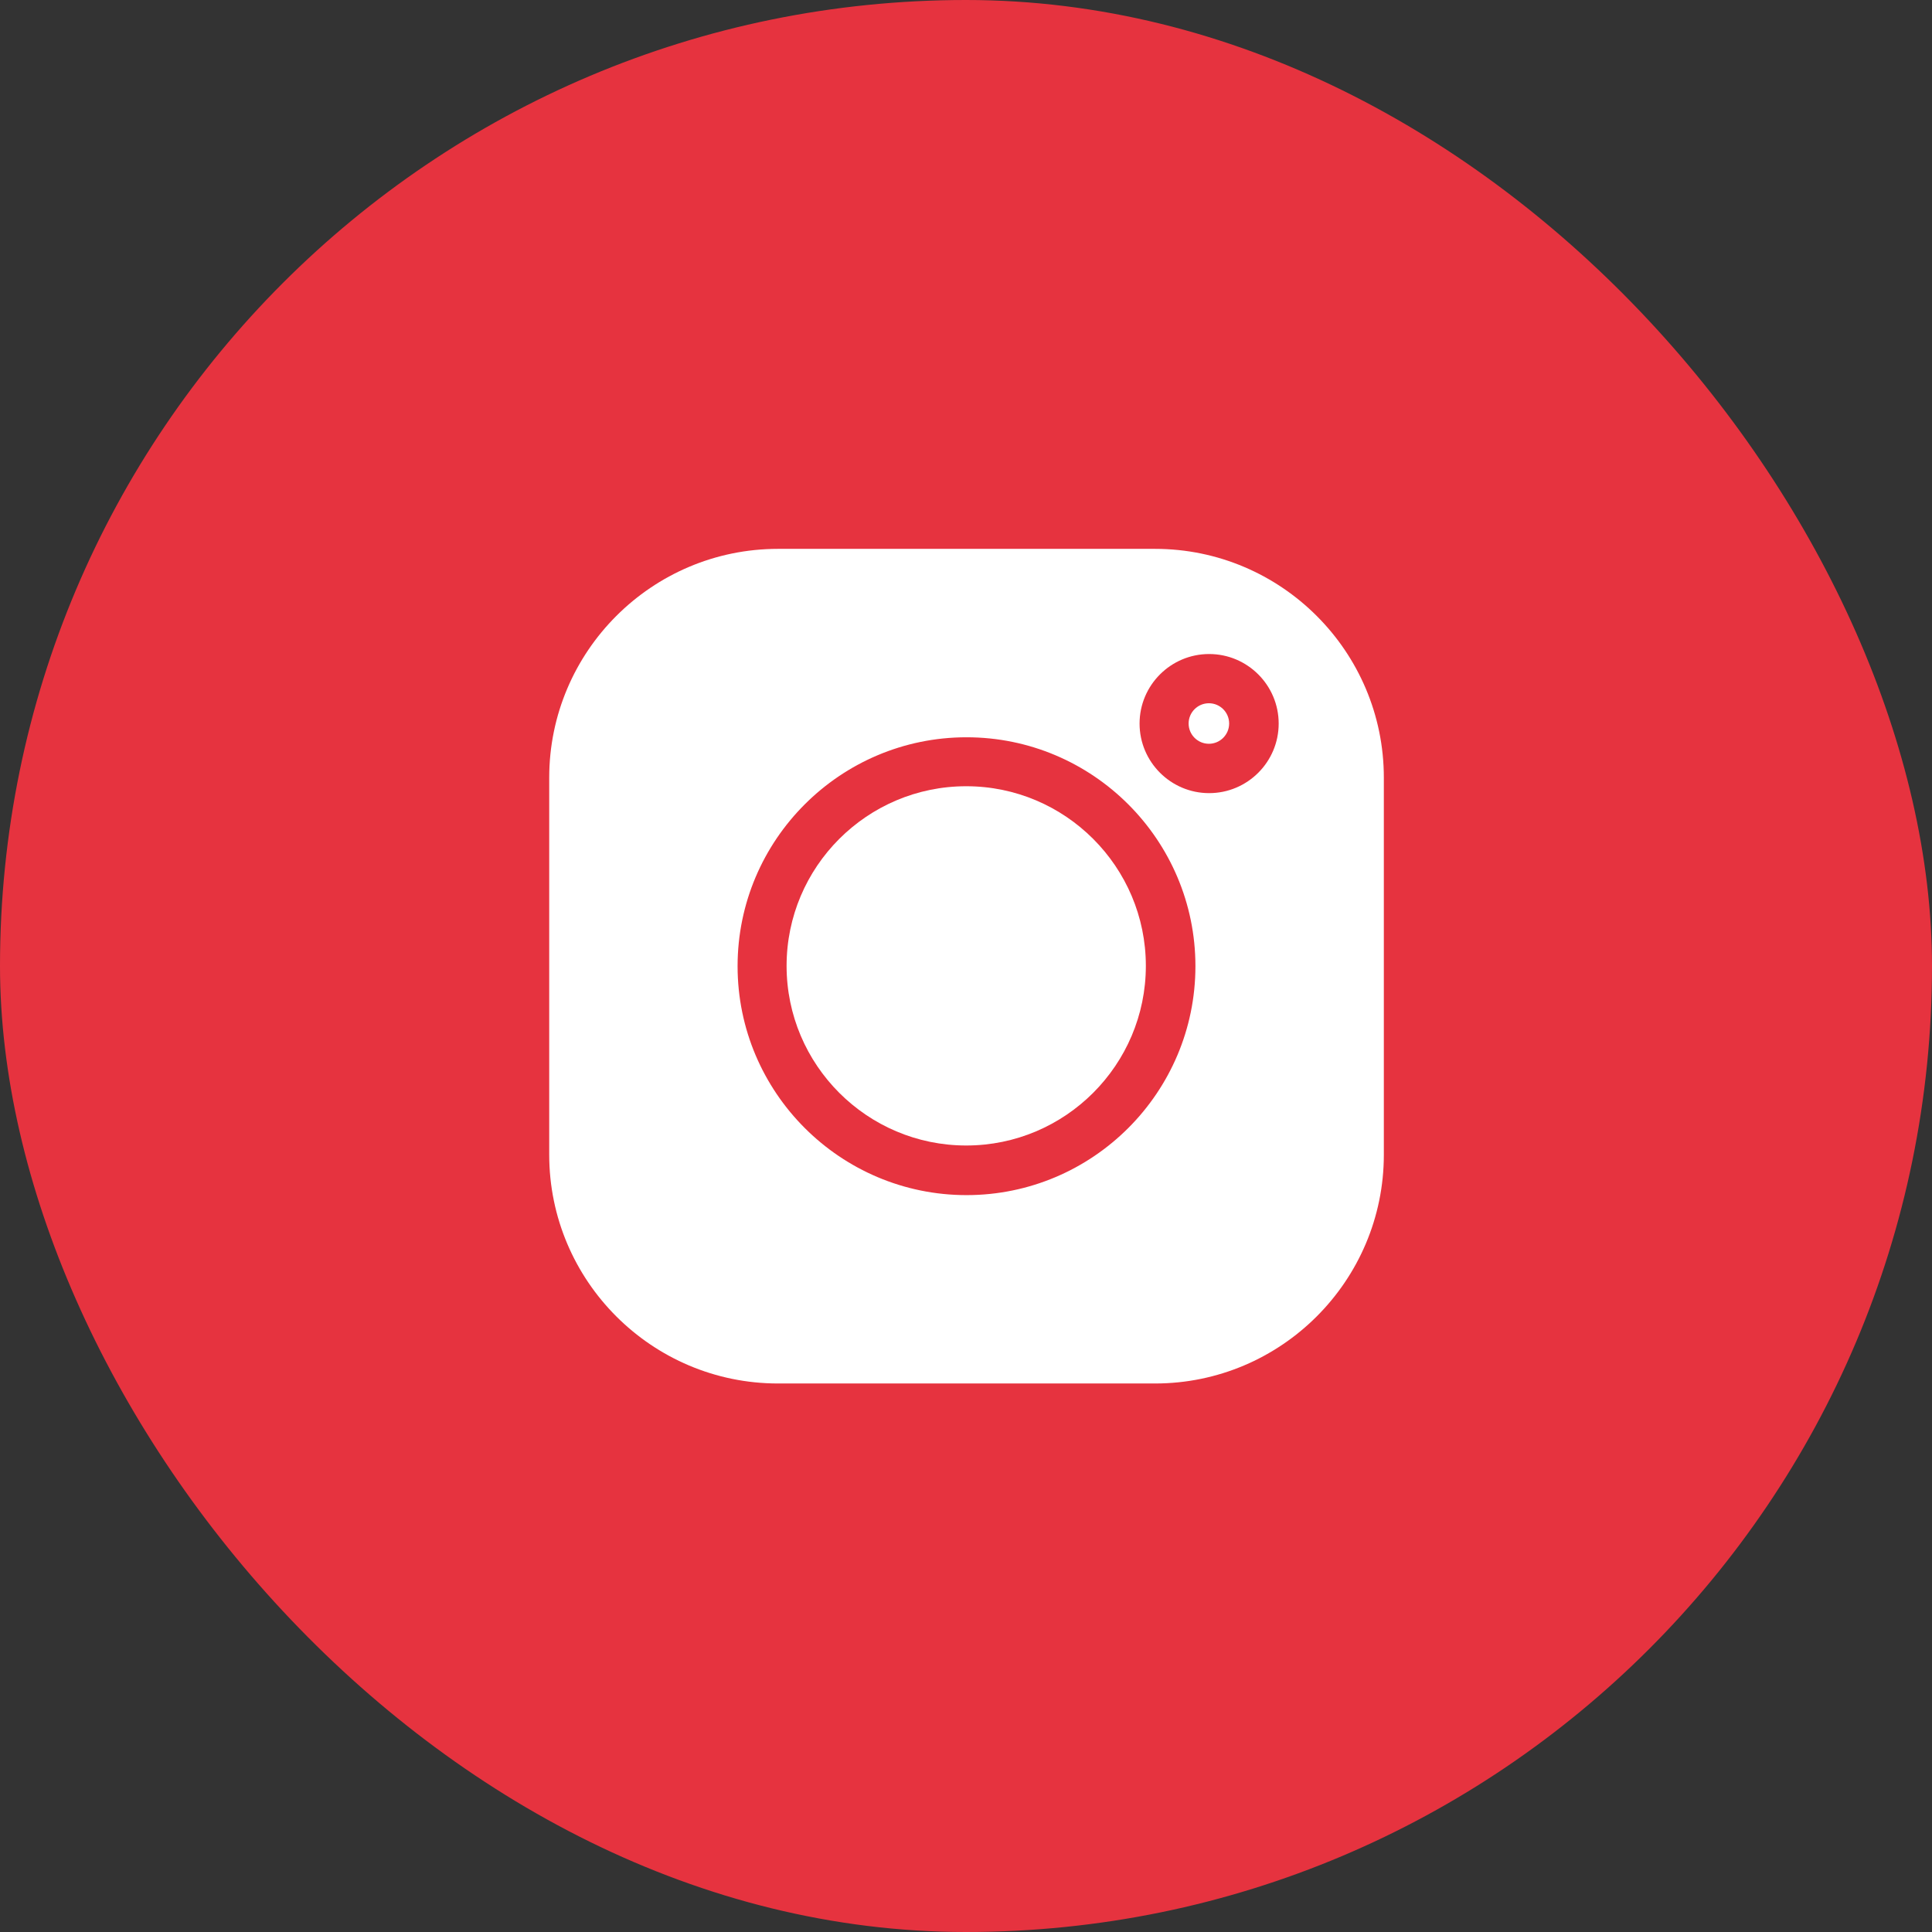
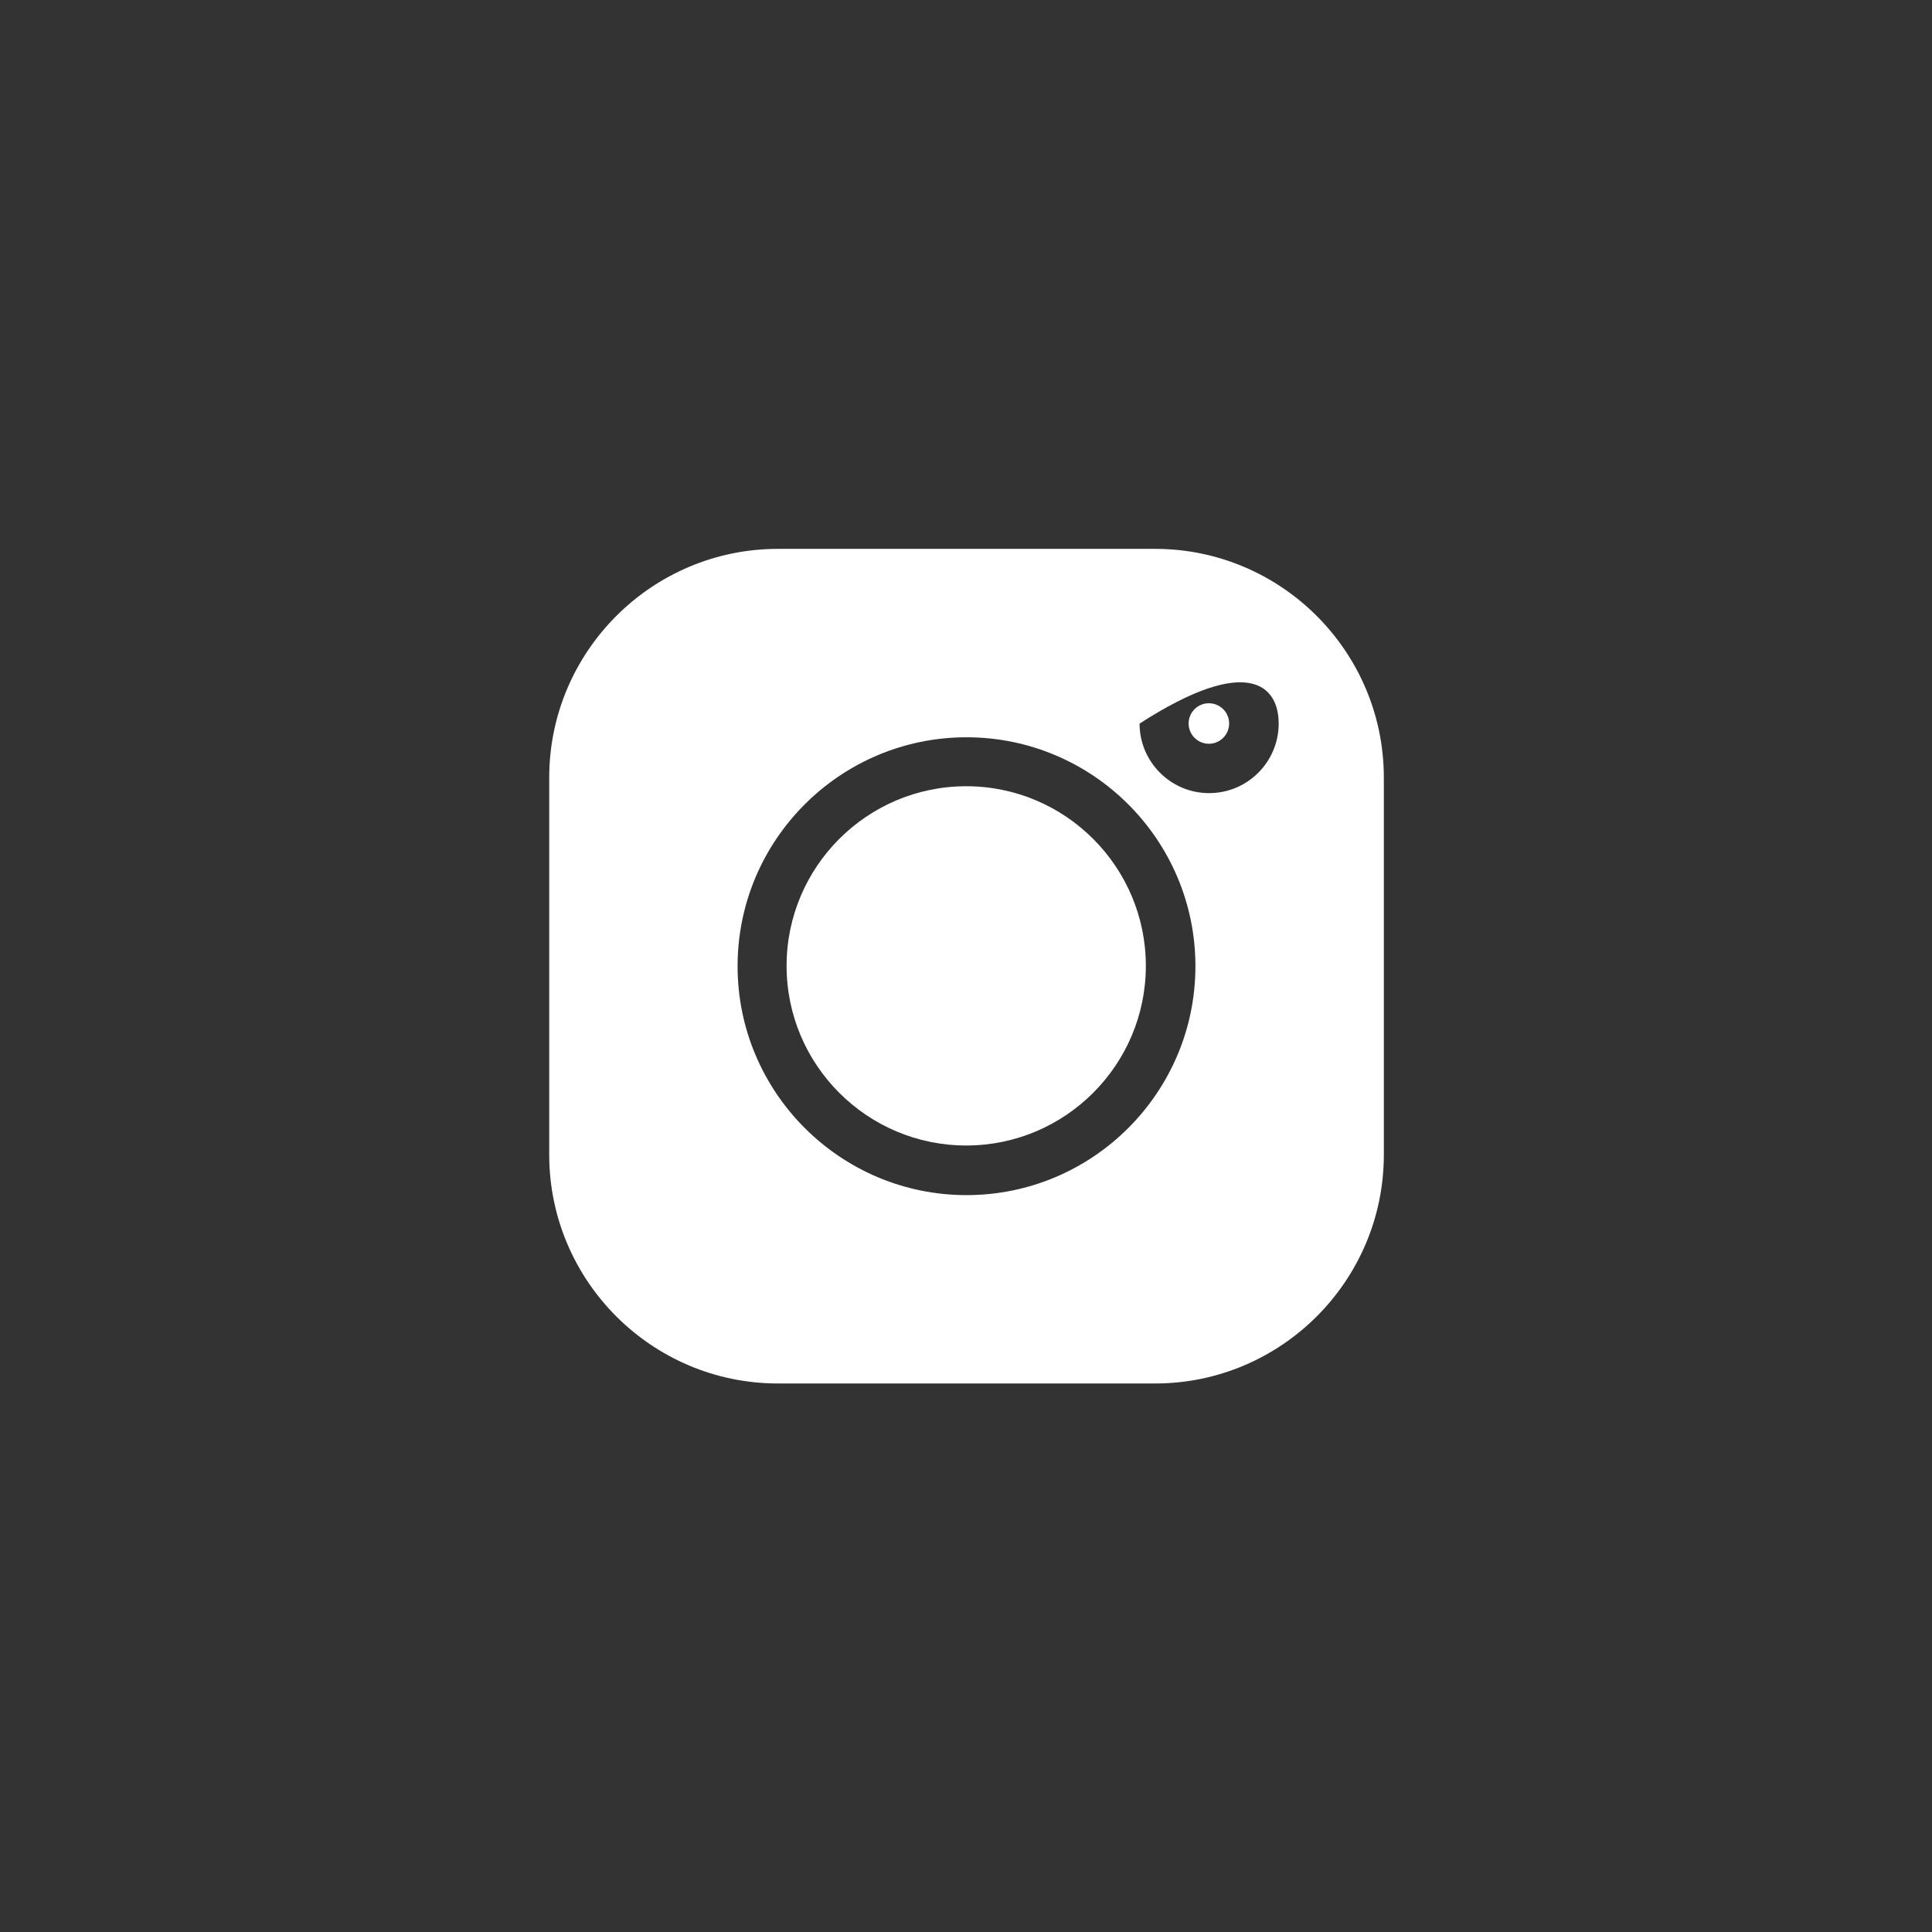
<svg xmlns="http://www.w3.org/2000/svg" width="44" height="44" viewBox="0 0 44 44" fill="none">
  <rect x="0" y="0" width="44" height="44" fill="#333333" stroke="none" />
-   <rect width="44" height="44" rx="22" fill="#E6333F" />
  <path d="M27.532 16.016C27.277 16.016 27.07 16.223 27.07 16.477C27.07 16.732 27.277 16.939 27.532 16.939C27.786 16.939 27.993 16.732 27.993 16.477C27.993 16.223 27.786 16.016 27.532 16.016Z" fill="white" />
  <path d="M22.005 17.906C19.749 17.906 17.914 19.741 17.914 21.997C17.914 24.253 19.749 26.088 22.005 26.088C24.261 26.088 26.096 24.253 26.096 21.997C26.096 19.741 24.261 17.906 22.005 17.906Z" fill="white" />
-   <path d="M26.305 12.5H17.719C14.845 12.5 12.508 14.838 12.508 17.711V26.297C12.508 29.171 14.845 31.508 17.719 31.508H26.305C29.178 31.508 31.516 29.171 31.516 26.297V17.711C31.516 14.838 29.178 12.5 26.305 12.5ZM22.012 27.218C19.137 27.218 16.798 24.879 16.798 22.004C16.798 19.129 19.137 16.791 22.012 16.791C24.887 16.791 27.225 19.129 27.225 22.004C27.225 24.879 24.887 27.218 22.012 27.218ZM27.537 18.063C26.664 18.063 25.953 17.352 25.953 16.479C25.953 15.605 26.664 14.895 27.537 14.895C28.411 14.895 29.121 15.605 29.121 16.479C29.121 17.352 28.411 18.063 27.537 18.063Z" fill="white" />
+   <path d="M26.305 12.5H17.719C14.845 12.5 12.508 14.838 12.508 17.711V26.297C12.508 29.171 14.845 31.508 17.719 31.508H26.305C29.178 31.508 31.516 29.171 31.516 26.297V17.711C31.516 14.838 29.178 12.5 26.305 12.5ZM22.012 27.218C19.137 27.218 16.798 24.879 16.798 22.004C16.798 19.129 19.137 16.791 22.012 16.791C24.887 16.791 27.225 19.129 27.225 22.004C27.225 24.879 24.887 27.218 22.012 27.218ZM27.537 18.063C26.664 18.063 25.953 17.352 25.953 16.479C28.411 14.895 29.121 15.605 29.121 16.479C29.121 17.352 28.411 18.063 27.537 18.063Z" fill="white" />
</svg>